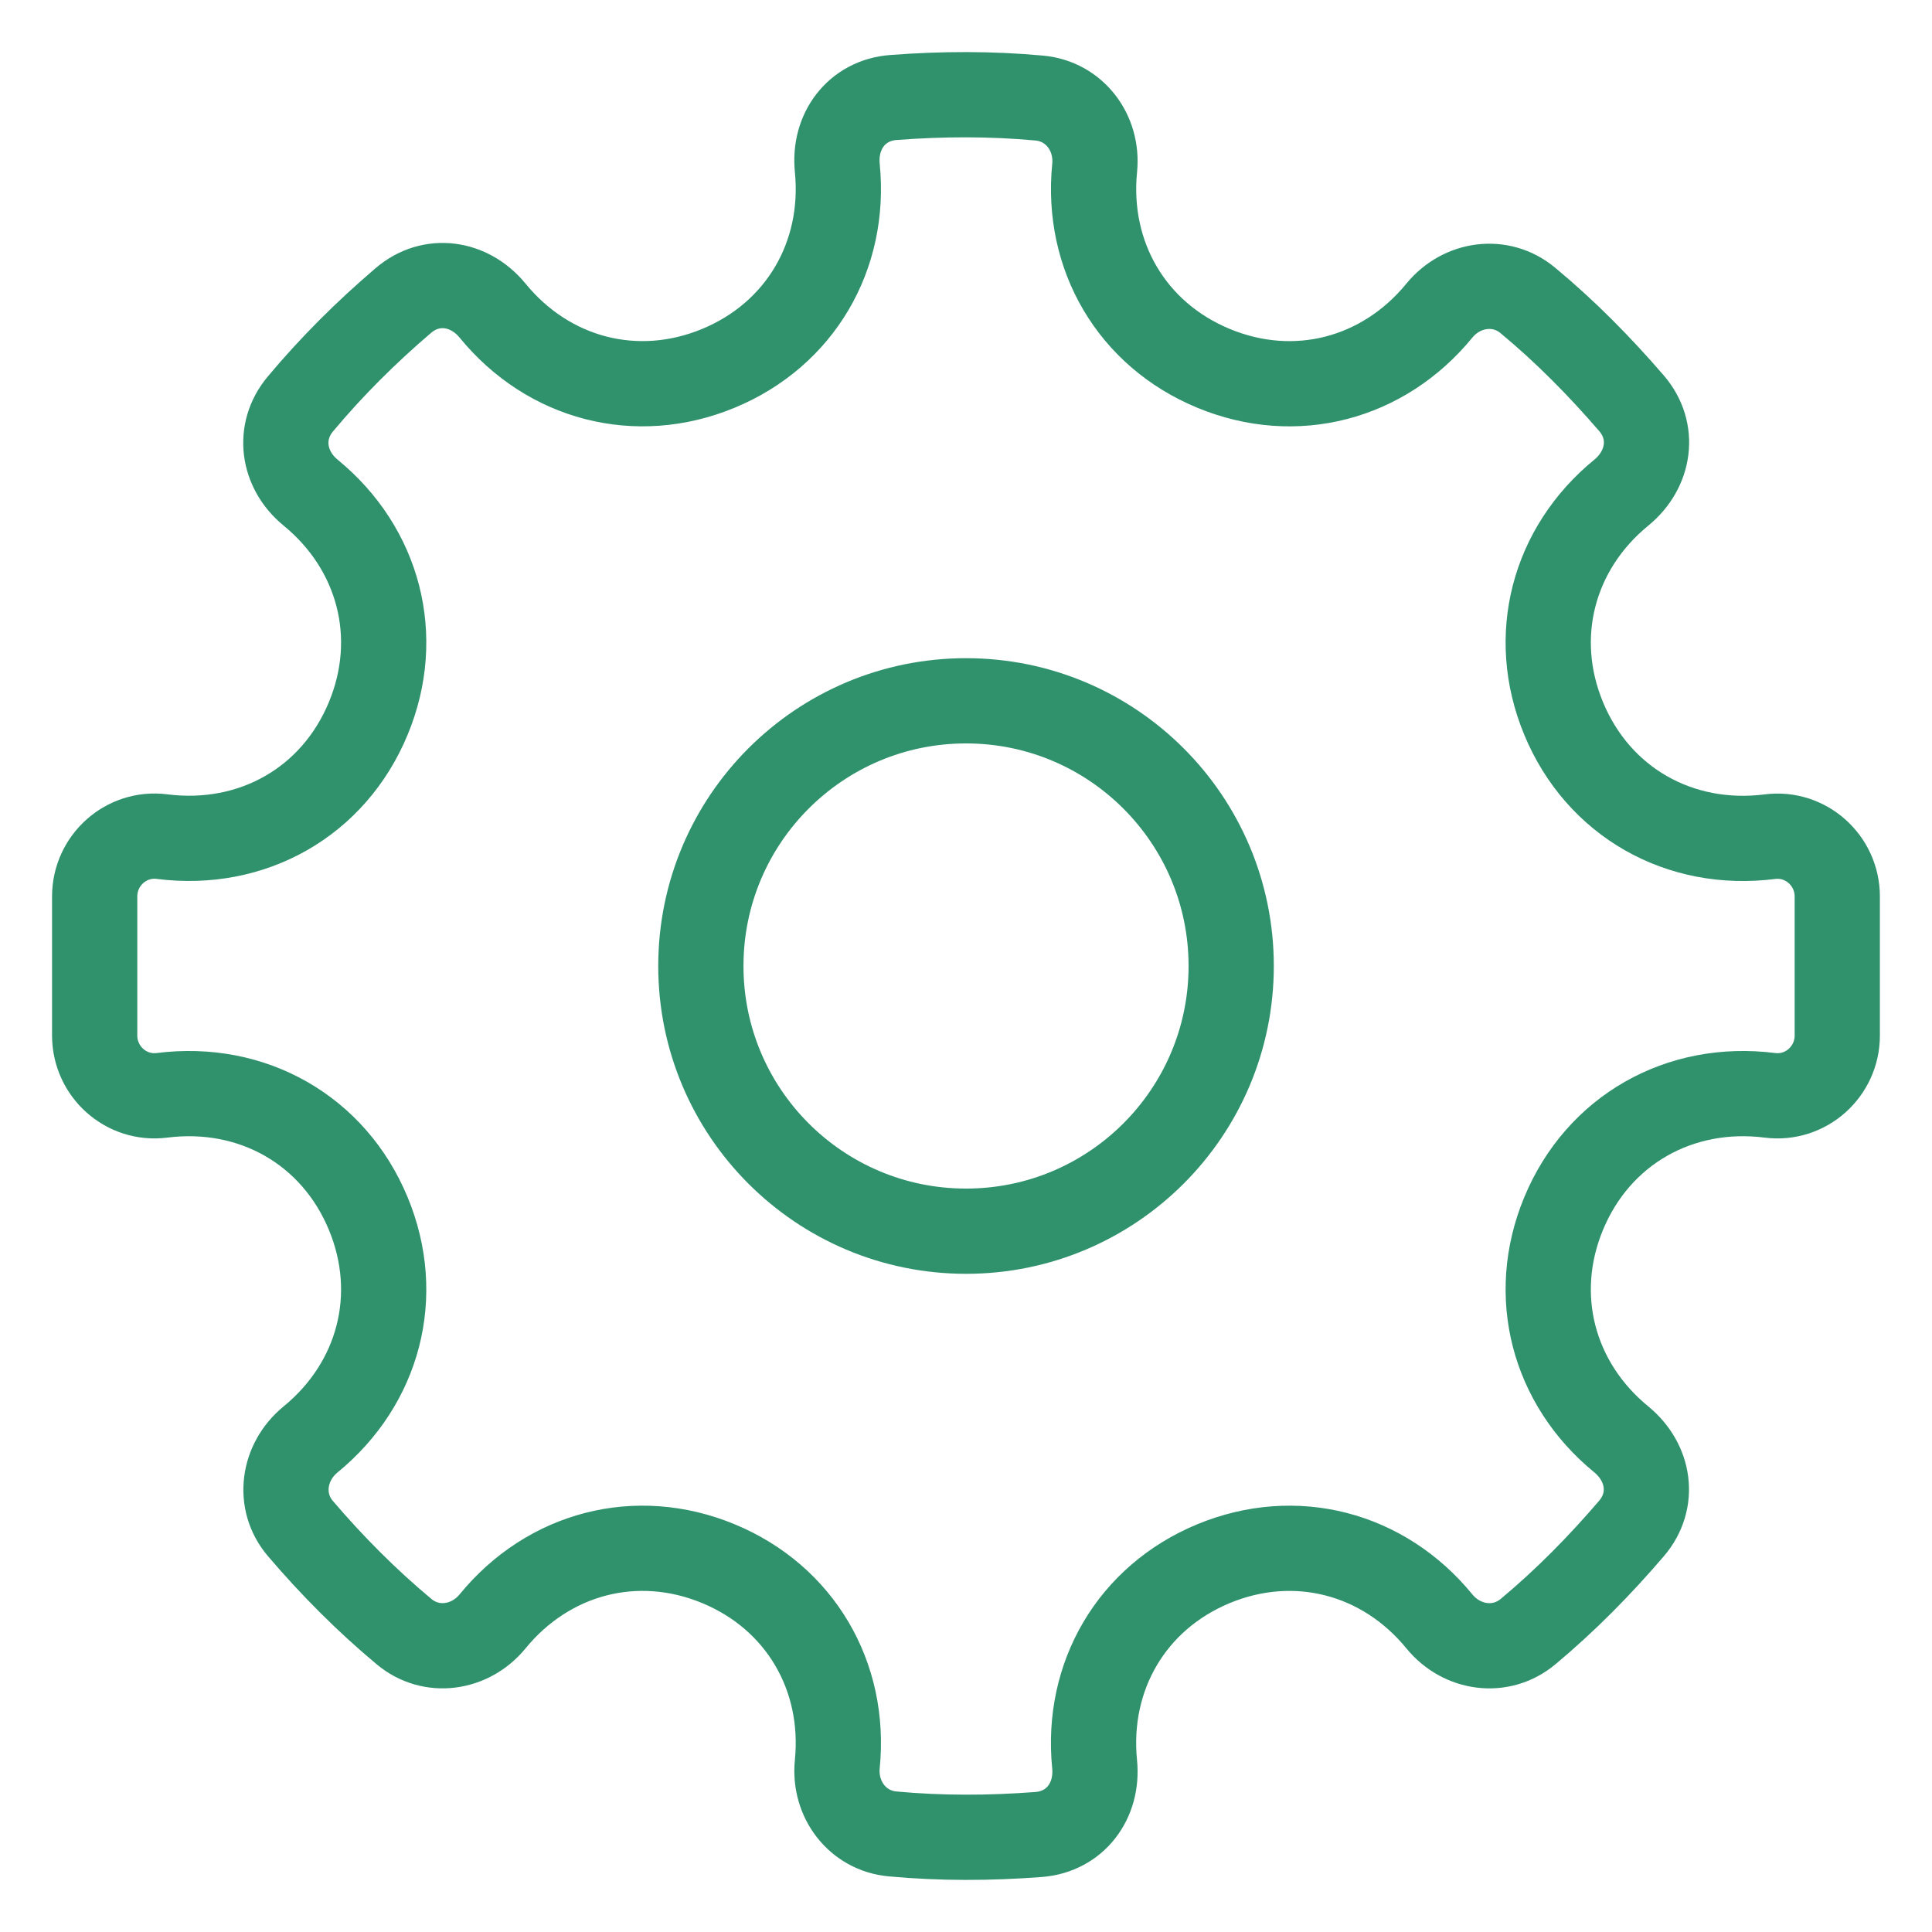
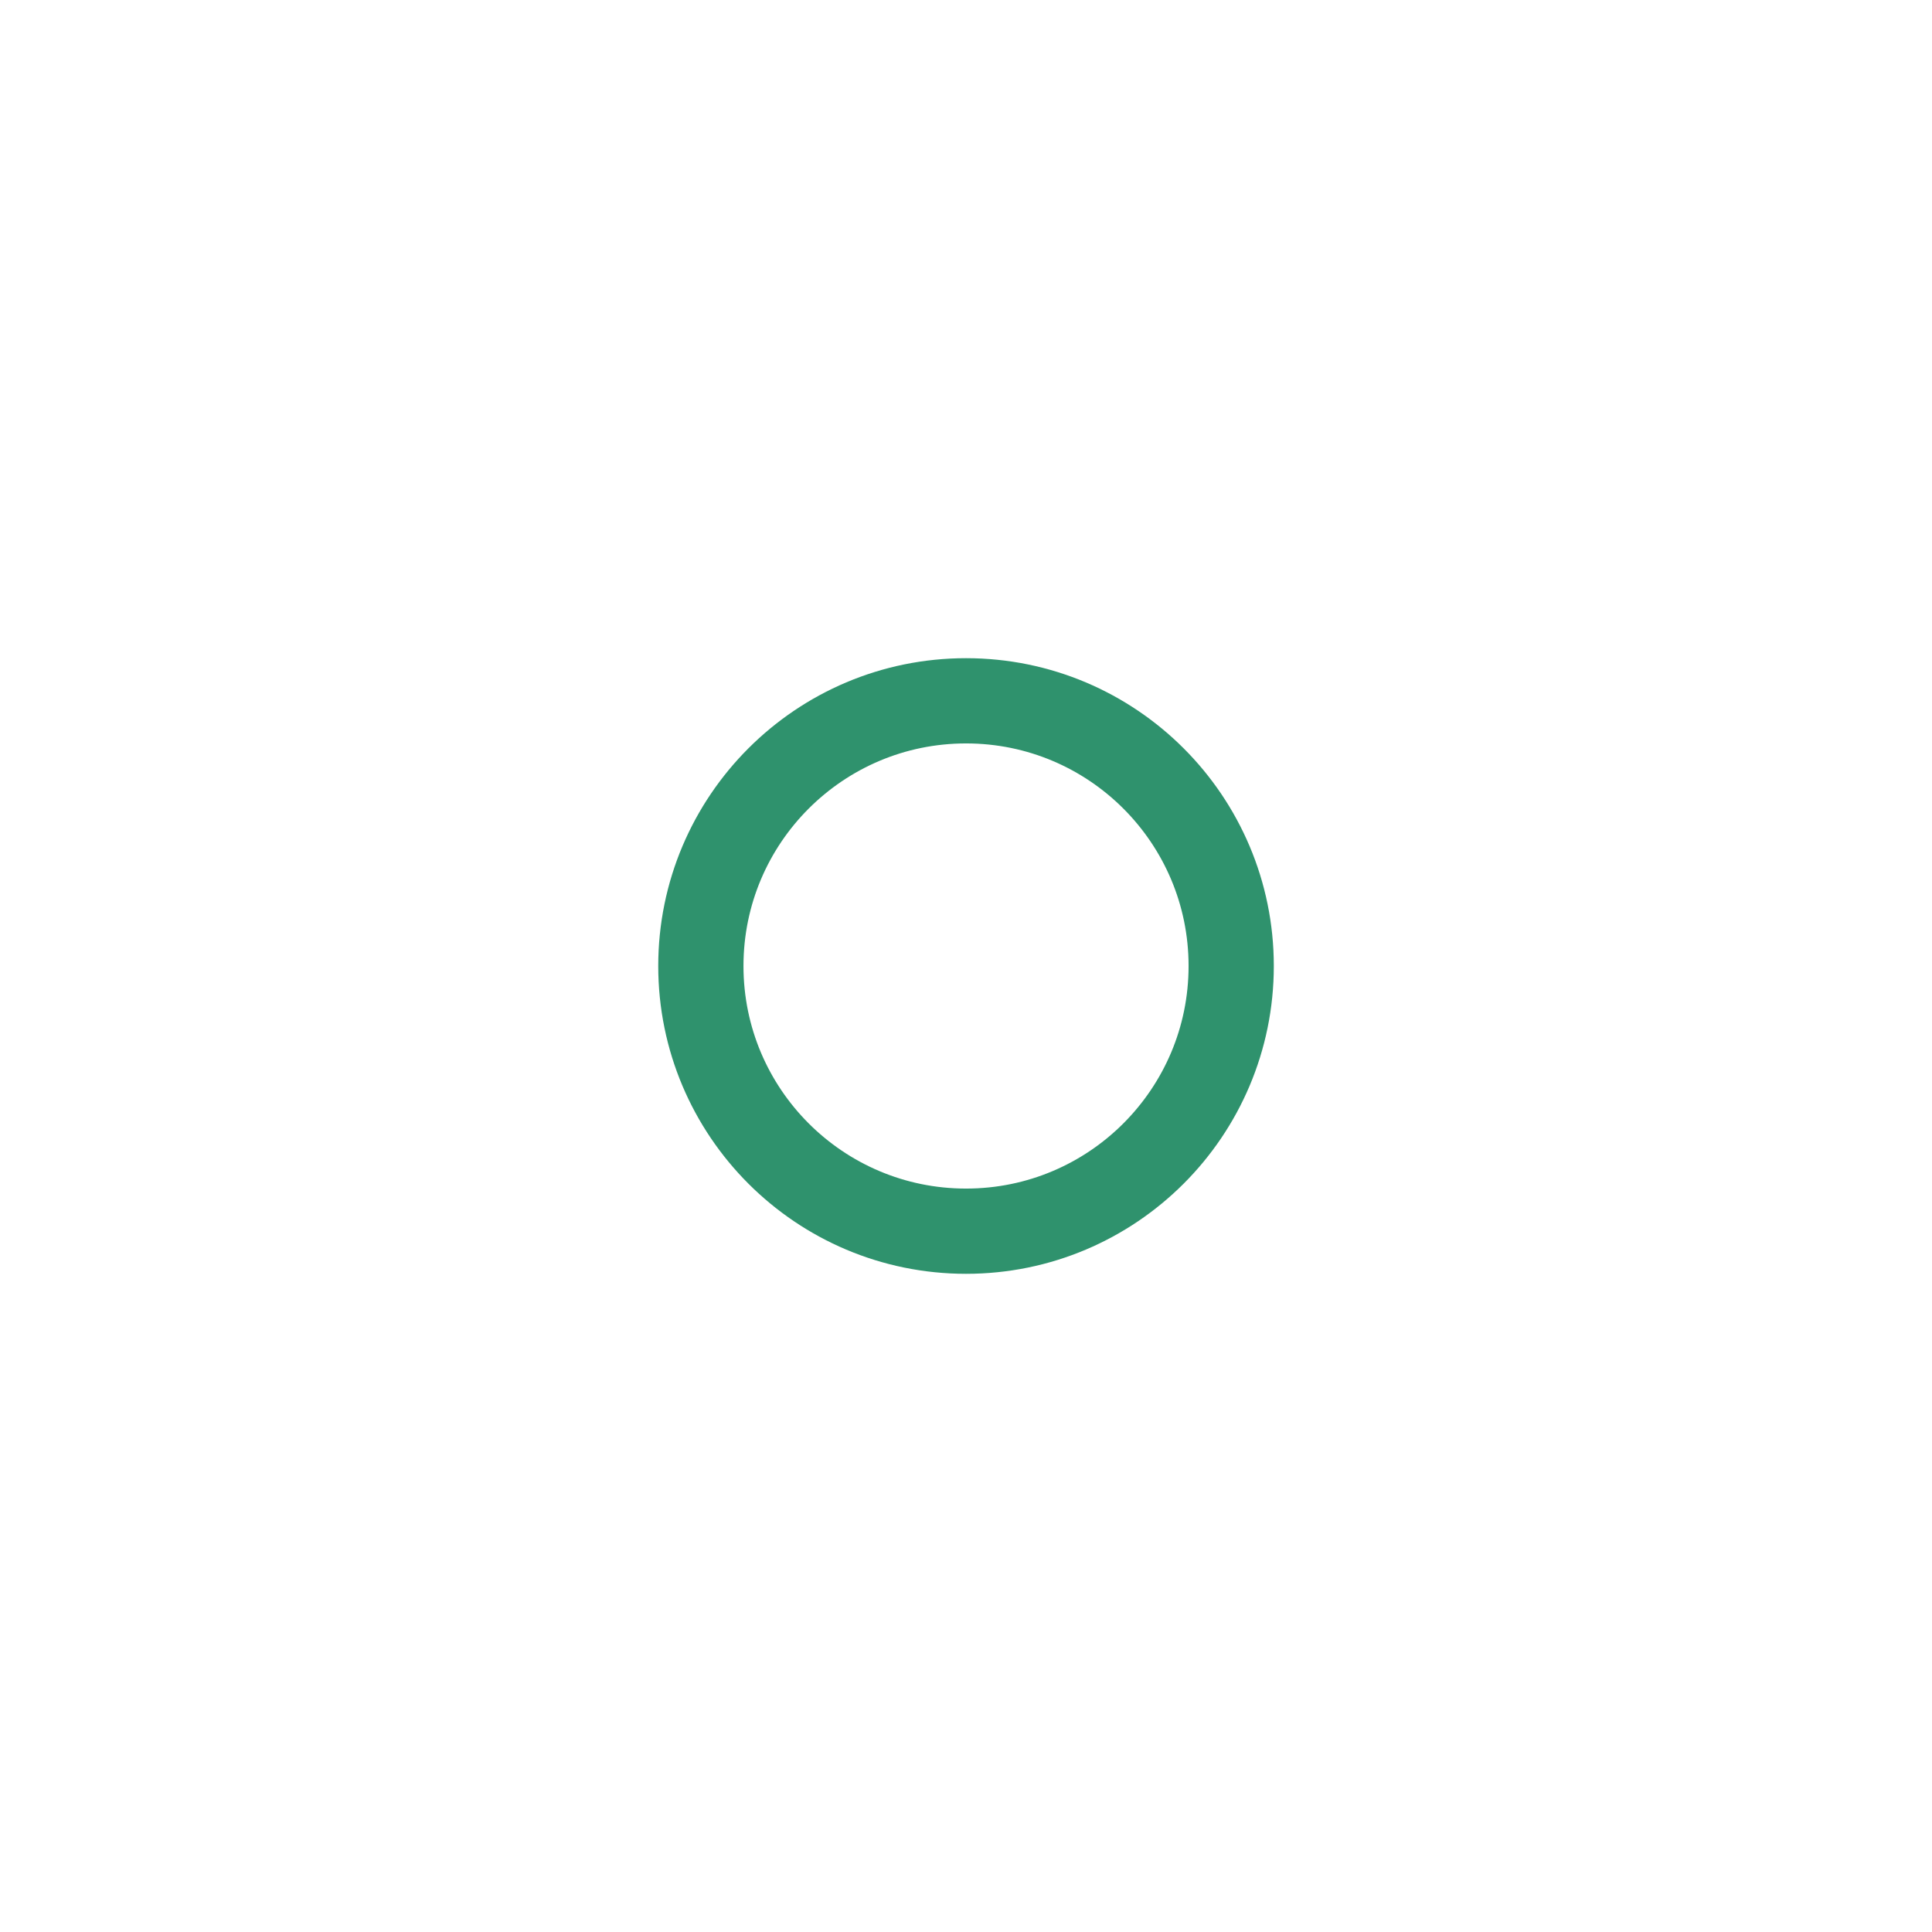
<svg xmlns="http://www.w3.org/2000/svg" width="34" height="34" viewBox="0 0 34 34" fill="none">
  <path d="M17.001 21.667C19.578 21.667 21.667 19.577 21.667 17C21.667 14.423 19.578 12.333 17.001 12.333C14.423 12.333 12.334 14.423 12.334 17C12.334 19.577 14.423 21.667 17.001 21.667Z" stroke="#2F926D" stroke-width="1.5" stroke-linecap="round" stroke-linejoin="round" />
-   <path fill-rule="evenodd" clip-rule="evenodd" d="M31.149 14.724C29.562 14.926 28.127 14.116 27.517 12.643C26.921 11.204 27.33 9.654 28.532 8.67C29.033 8.259 29.134 7.587 28.711 7.096C28.146 6.441 27.543 5.83 26.885 5.285C26.407 4.889 25.723 4.987 25.33 5.467C24.346 6.669 22.796 7.079 21.356 6.482C19.916 5.886 19.11 4.5 19.264 2.955C19.325 2.337 18.911 1.784 18.293 1.726C17.441 1.647 16.584 1.65 15.72 1.716C15.075 1.766 14.671 2.311 14.735 2.955C14.889 4.5 14.082 5.886 12.643 6.482C11.203 7.078 9.652 6.669 8.669 5.467C8.26 4.968 7.589 4.869 7.099 5.288C6.44 5.85 5.833 6.455 5.285 7.111C4.877 7.599 4.975 8.267 5.467 8.67C6.668 9.654 7.078 11.204 6.481 12.643C5.871 14.116 4.437 14.925 2.85 14.723C2.22 14.643 1.666 15.141 1.666 15.776V18.223C1.666 18.858 2.22 19.356 2.85 19.276C4.436 19.075 5.871 19.884 6.481 21.357C7.078 22.797 6.668 24.347 5.466 25.331C4.98 25.729 4.879 26.421 5.286 26.899C5.846 27.556 6.458 28.17 7.112 28.715C7.59 29.114 8.275 29.014 8.669 28.533C9.653 27.331 11.203 26.922 12.643 27.518C14.082 28.114 14.889 29.5 14.735 31.045C14.673 31.663 15.089 32.217 15.707 32.274C16.561 32.353 17.412 32.35 18.277 32.284C18.923 32.235 19.328 31.689 19.263 31.045C19.11 29.5 19.916 28.115 21.356 27.518C22.797 26.922 24.348 27.332 25.331 28.534C25.726 29.017 26.413 29.113 26.891 28.714C27.555 28.16 28.16 27.544 28.713 26.897C29.131 26.407 29.029 25.737 28.53 25.329C27.33 24.345 26.921 22.796 27.517 21.357C28.127 19.885 29.562 19.075 31.149 19.276C31.779 19.356 32.333 18.858 32.333 18.224V15.777C32.333 15.142 31.779 14.644 31.149 14.724V14.724Z" stroke="#2F926D" stroke-width="1.5" stroke-linecap="round" stroke-linejoin="round" />
</svg>